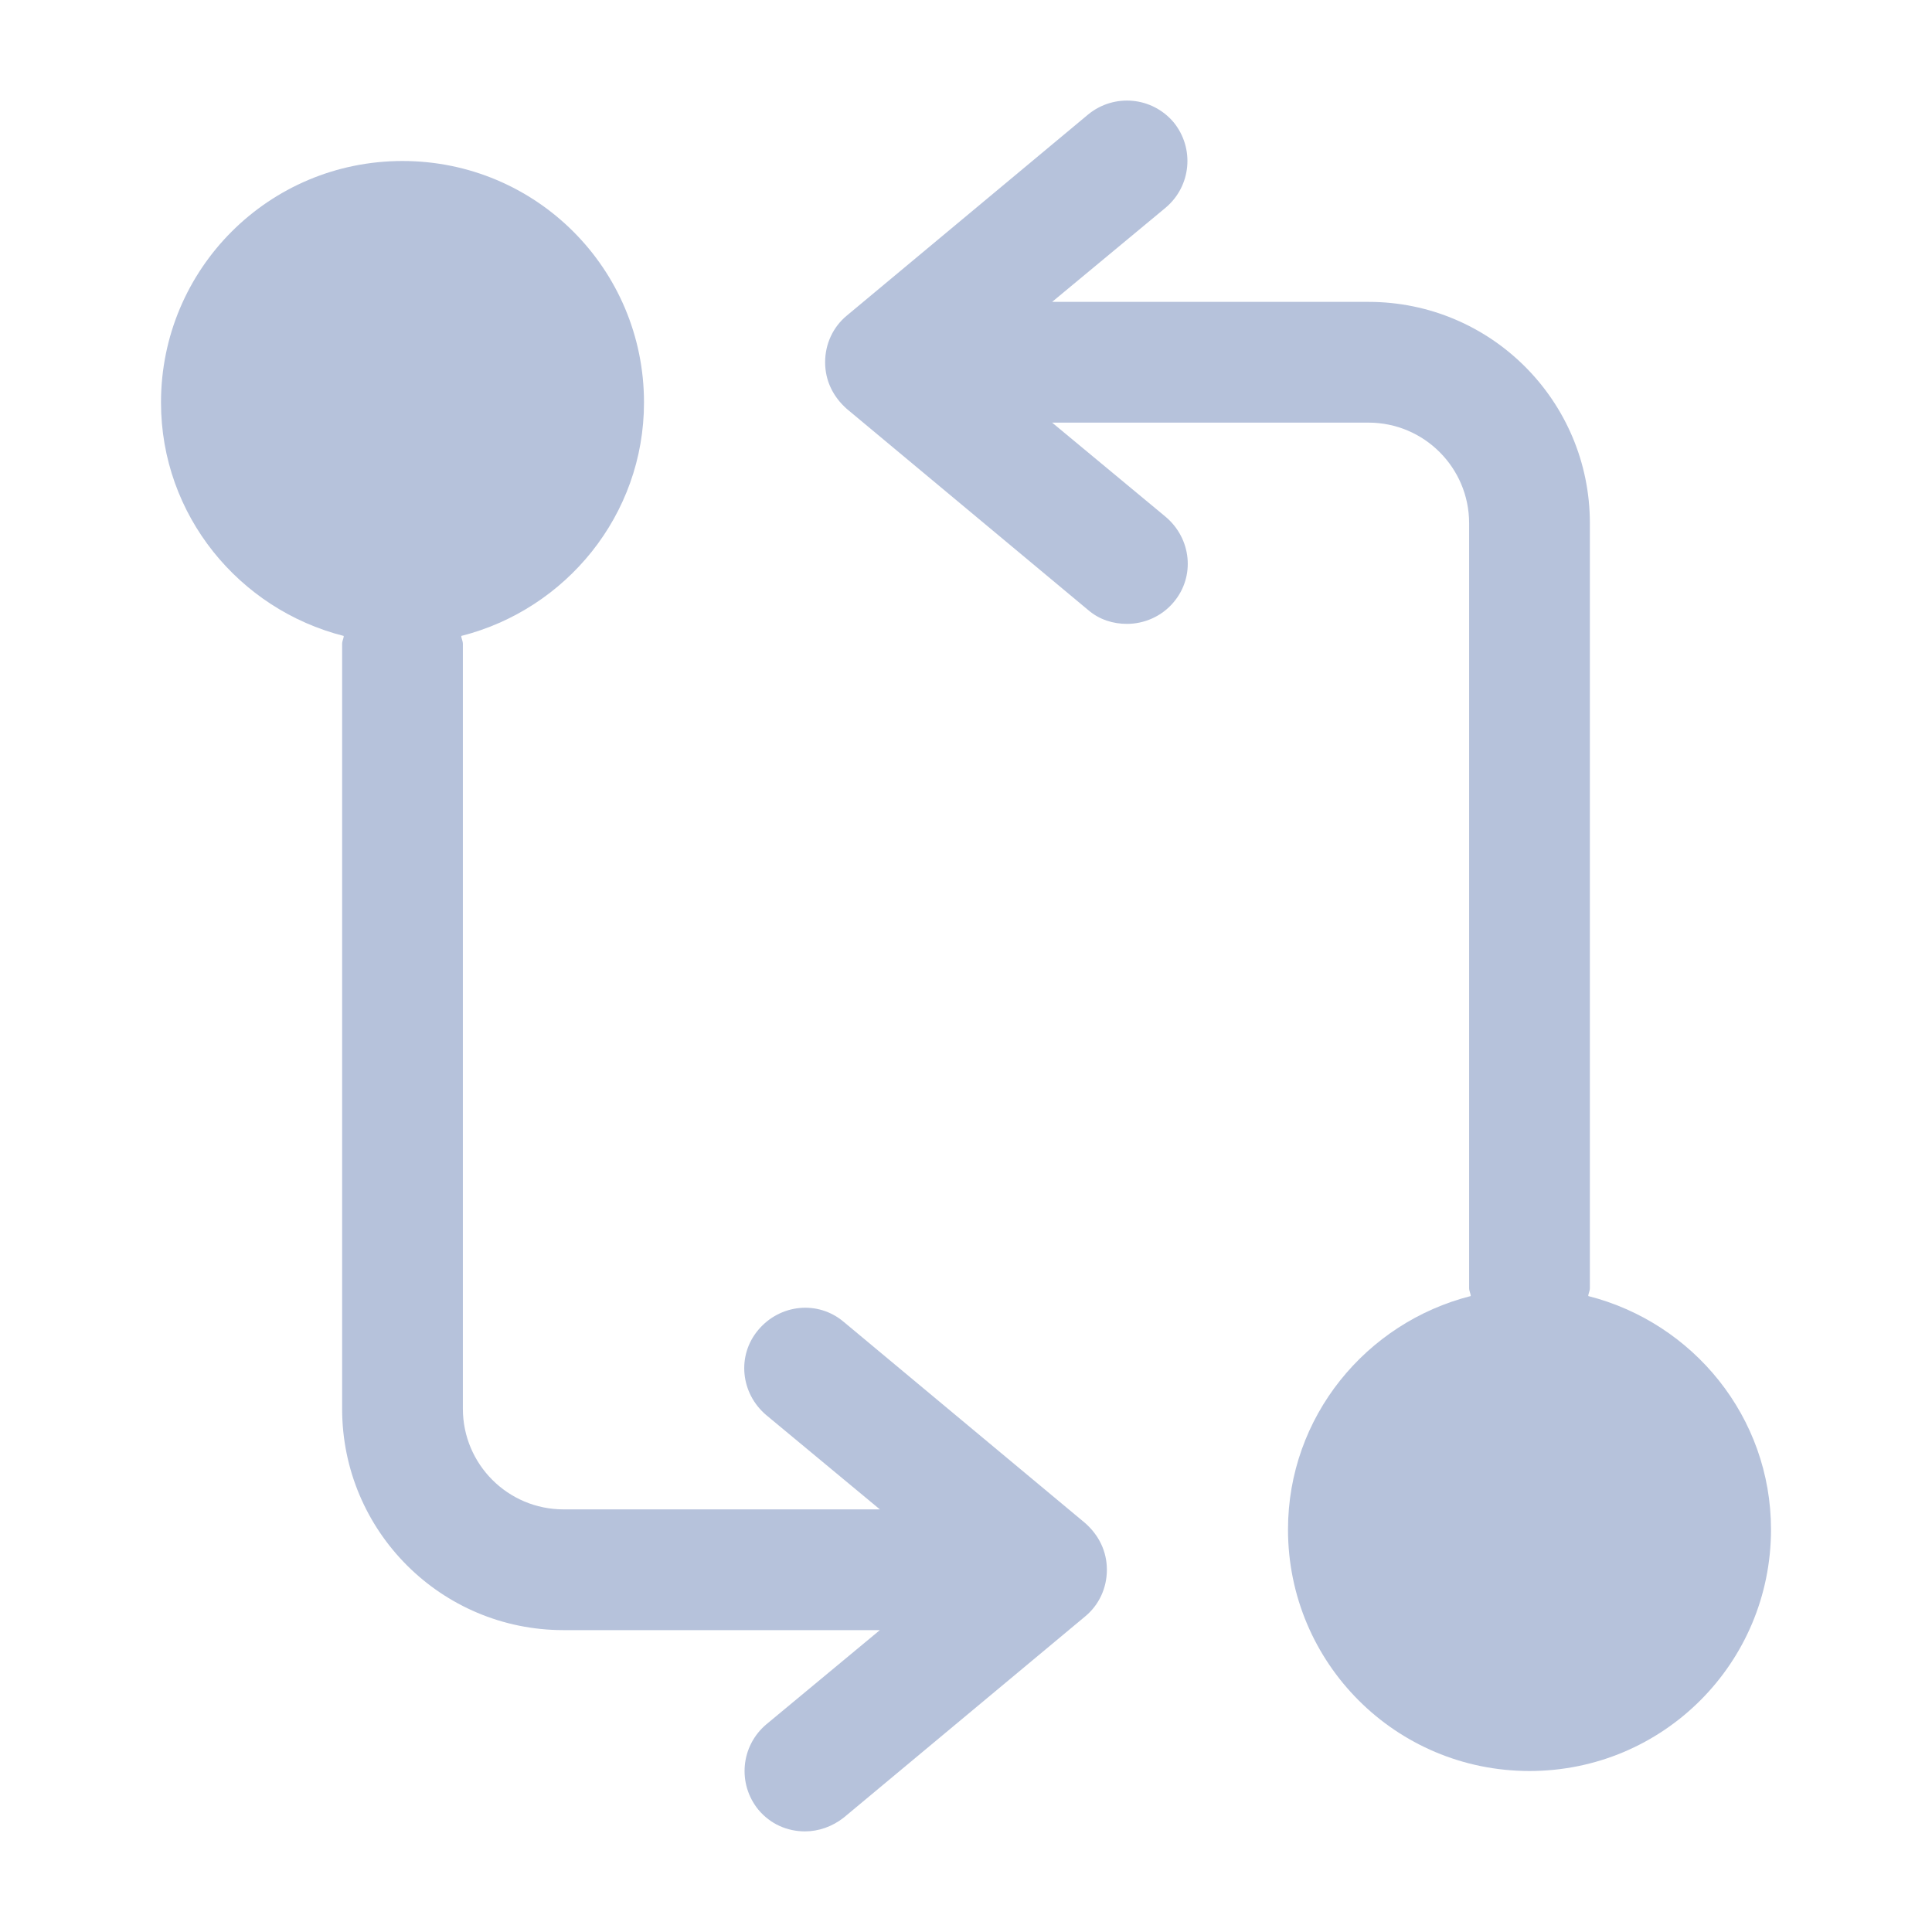
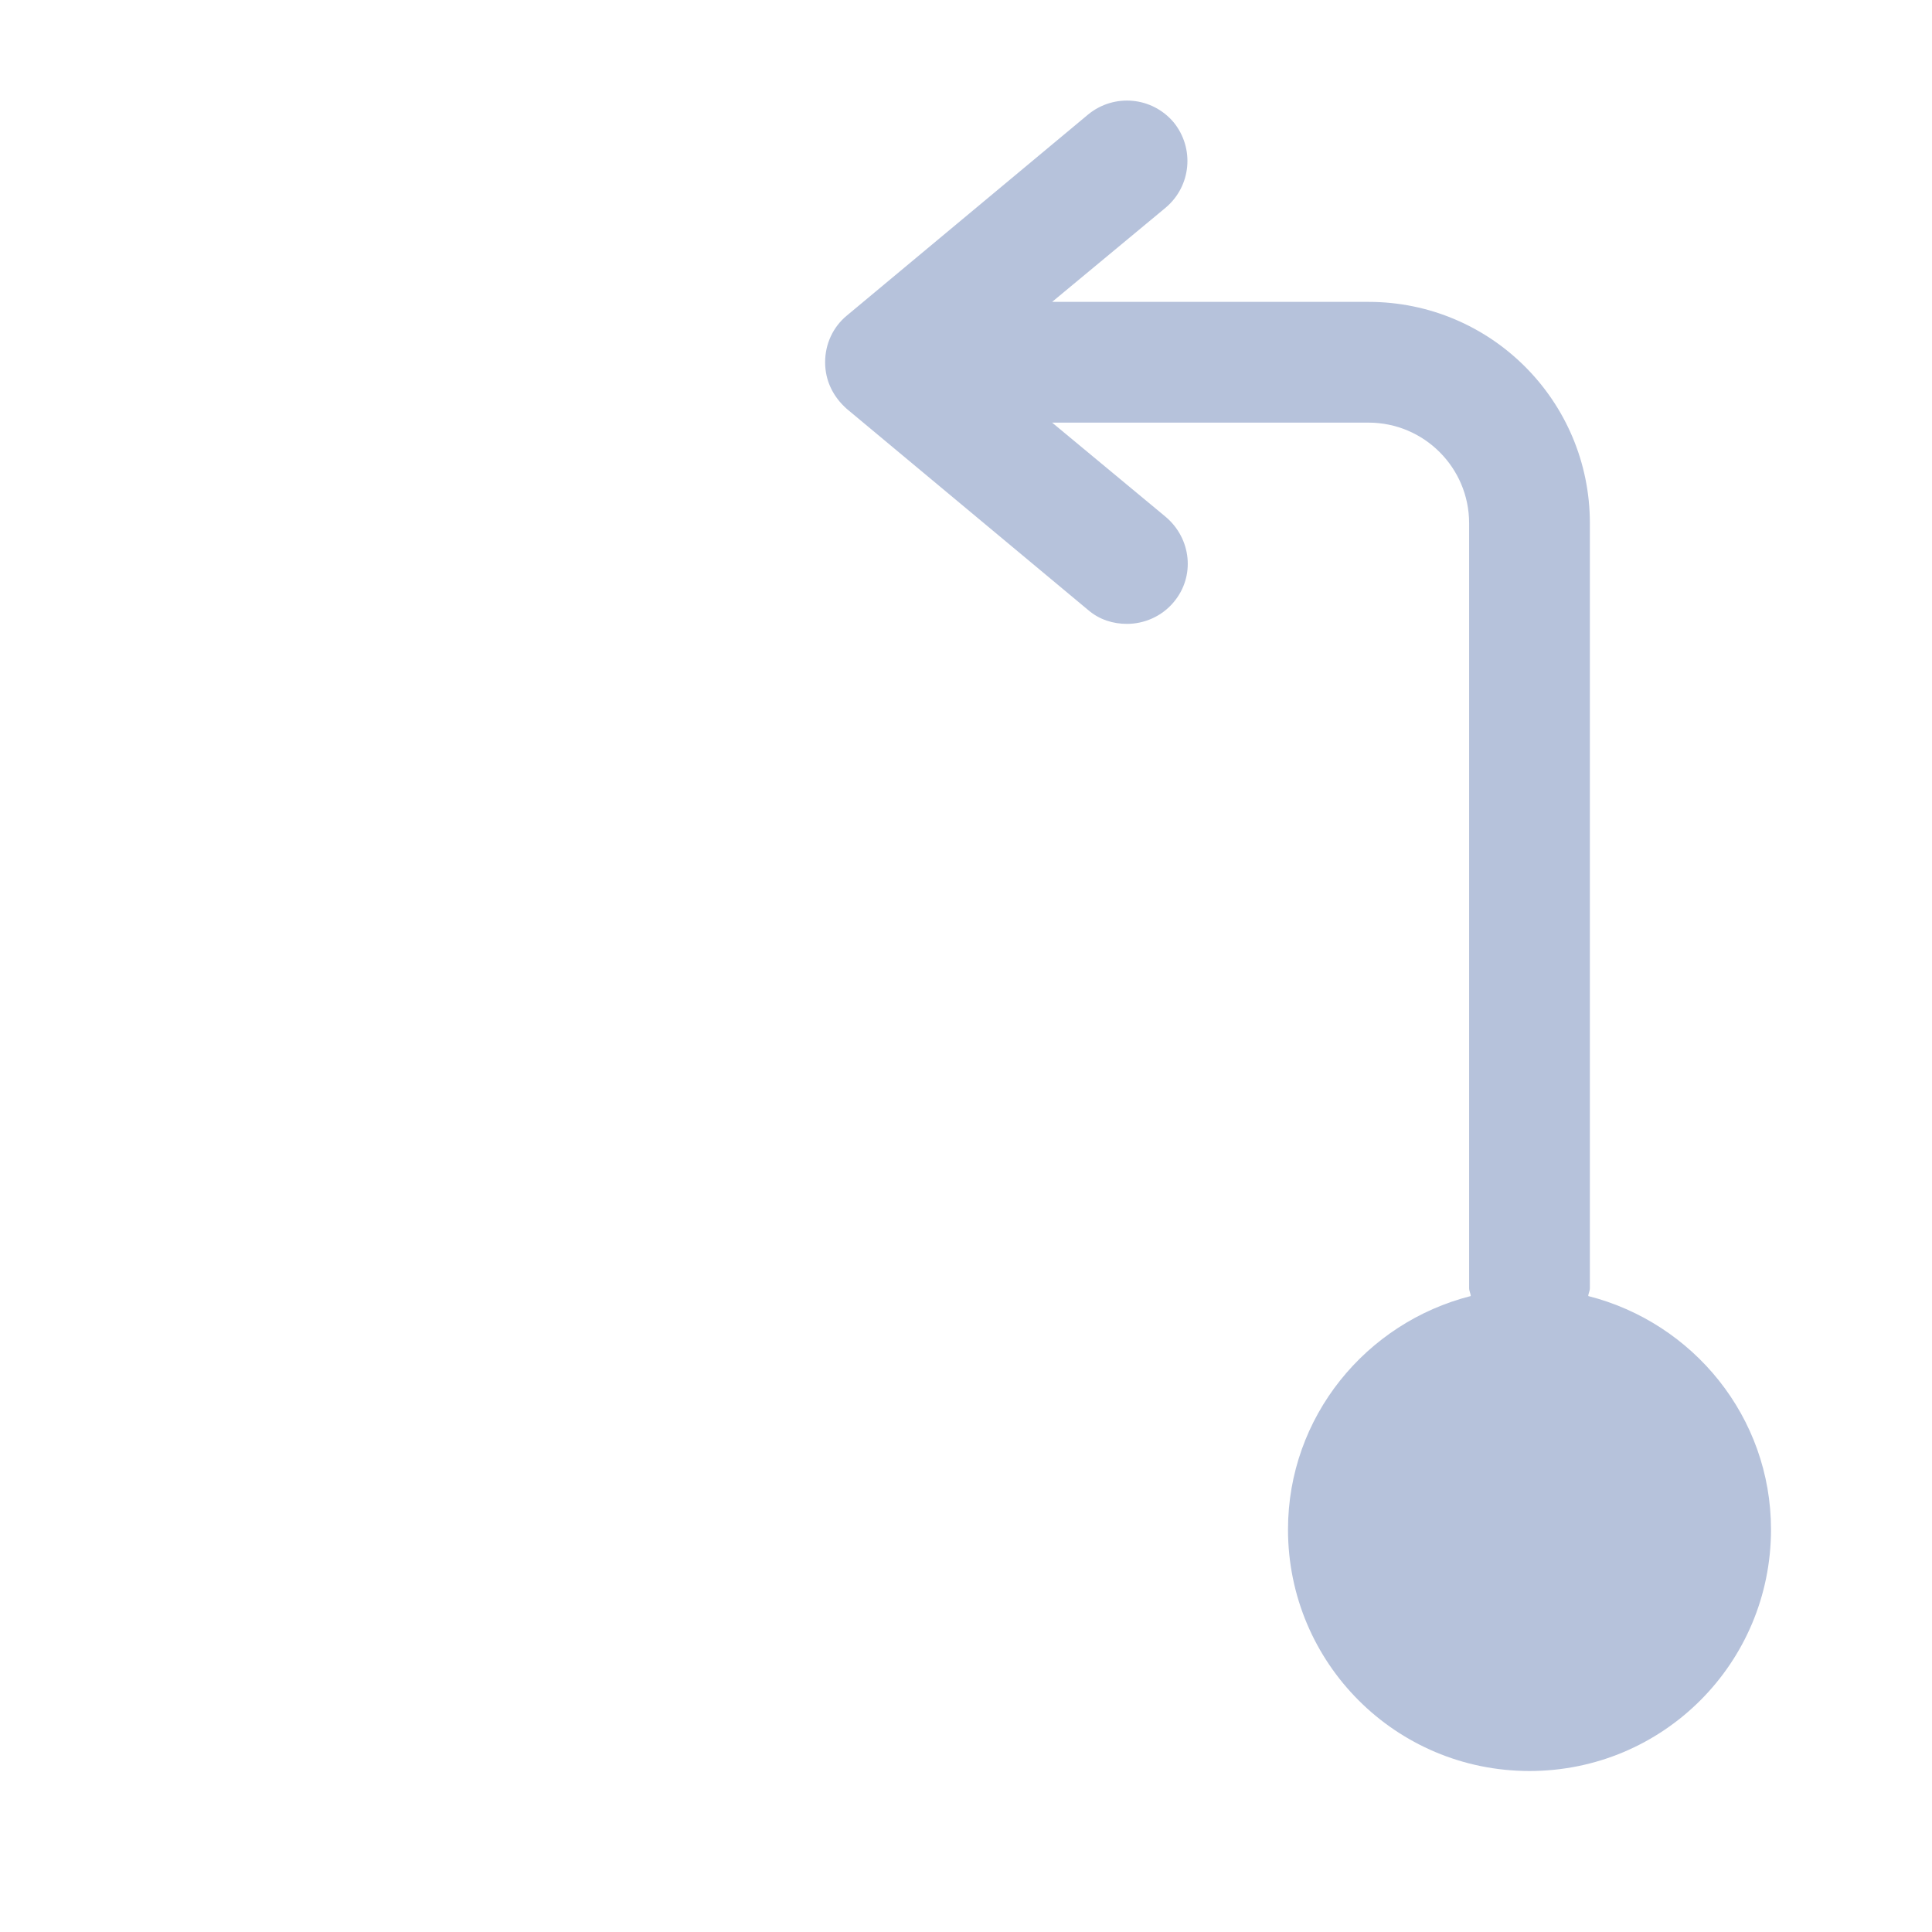
<svg xmlns="http://www.w3.org/2000/svg" width="48" height="48" viewBox="0 0 48 48" fill="none">
  <g id="vuesax/bold/programming-arrows">
    <g id="vuesax/bold/programming-arrows_2">
      <g id="programming-arrows">
        <path id="Vector" d="M39.46 32.2C39.46 32.14 39.5 32.08 39.5 32V13C39.5 9.96 37.04 7.5 34 7.5H26.14L28.96 5.16C29.6 4.62 29.68 3.68 29.16 3.04C28.62 2.4 27.68 2.32 27.04 2.84L21.04 7.84C20.7 8.12 20.5 8.54 20.5 9C20.5 9.46 20.7 9.86 21.04 10.16L27.04 15.16C27.32 15.4 27.66 15.5 28 15.5C28.42 15.5 28.86 15.32 29.16 14.96C29.7 14.32 29.6 13.38 28.96 12.84L26.14 10.5H34C35.38 10.5 36.5 11.62 36.5 13V32C36.5 32.08 36.54 32.14 36.54 32.2C33.94 32.86 32 35.2 32 38C32 41.32 34.68 44 38 44C41.32 44 44 41.32 44 38C44 35.2 42.06 32.86 39.46 32.2Z" fill="#B6C2DB" />
-         <path id="Vector_2" d="M26.96 37.84L20.96 32.84C20.32 32.3 19.38 32.4 18.84 33.04C18.3 33.68 18.4 34.62 19.04 35.16L21.86 37.5H14C12.62 37.5 11.5 36.38 11.5 35V16C11.5 15.92 11.46 15.86 11.46 15.8C14.06 15.14 16 12.8 16 10C16 6.68 13.32 4 10 4C6.68 4 4 6.68 4 10C4 12.8 5.94 15.14 8.54 15.8C8.54 15.86 8.5 15.92 8.5 16V35C8.5 38.04 10.96 40.5 14 40.5H21.86L19.04 42.84C18.4 43.38 18.32 44.32 18.84 44.96C19.14 45.32 19.56 45.5 20 45.5C20.34 45.5 20.68 45.38 20.96 45.16L26.96 40.16C27.3 39.88 27.5 39.46 27.5 39C27.5 38.54 27.3 38.14 26.96 37.84Z" fill="#B6C2DB" />
      </g>
    </g>
  </g>
</svg>